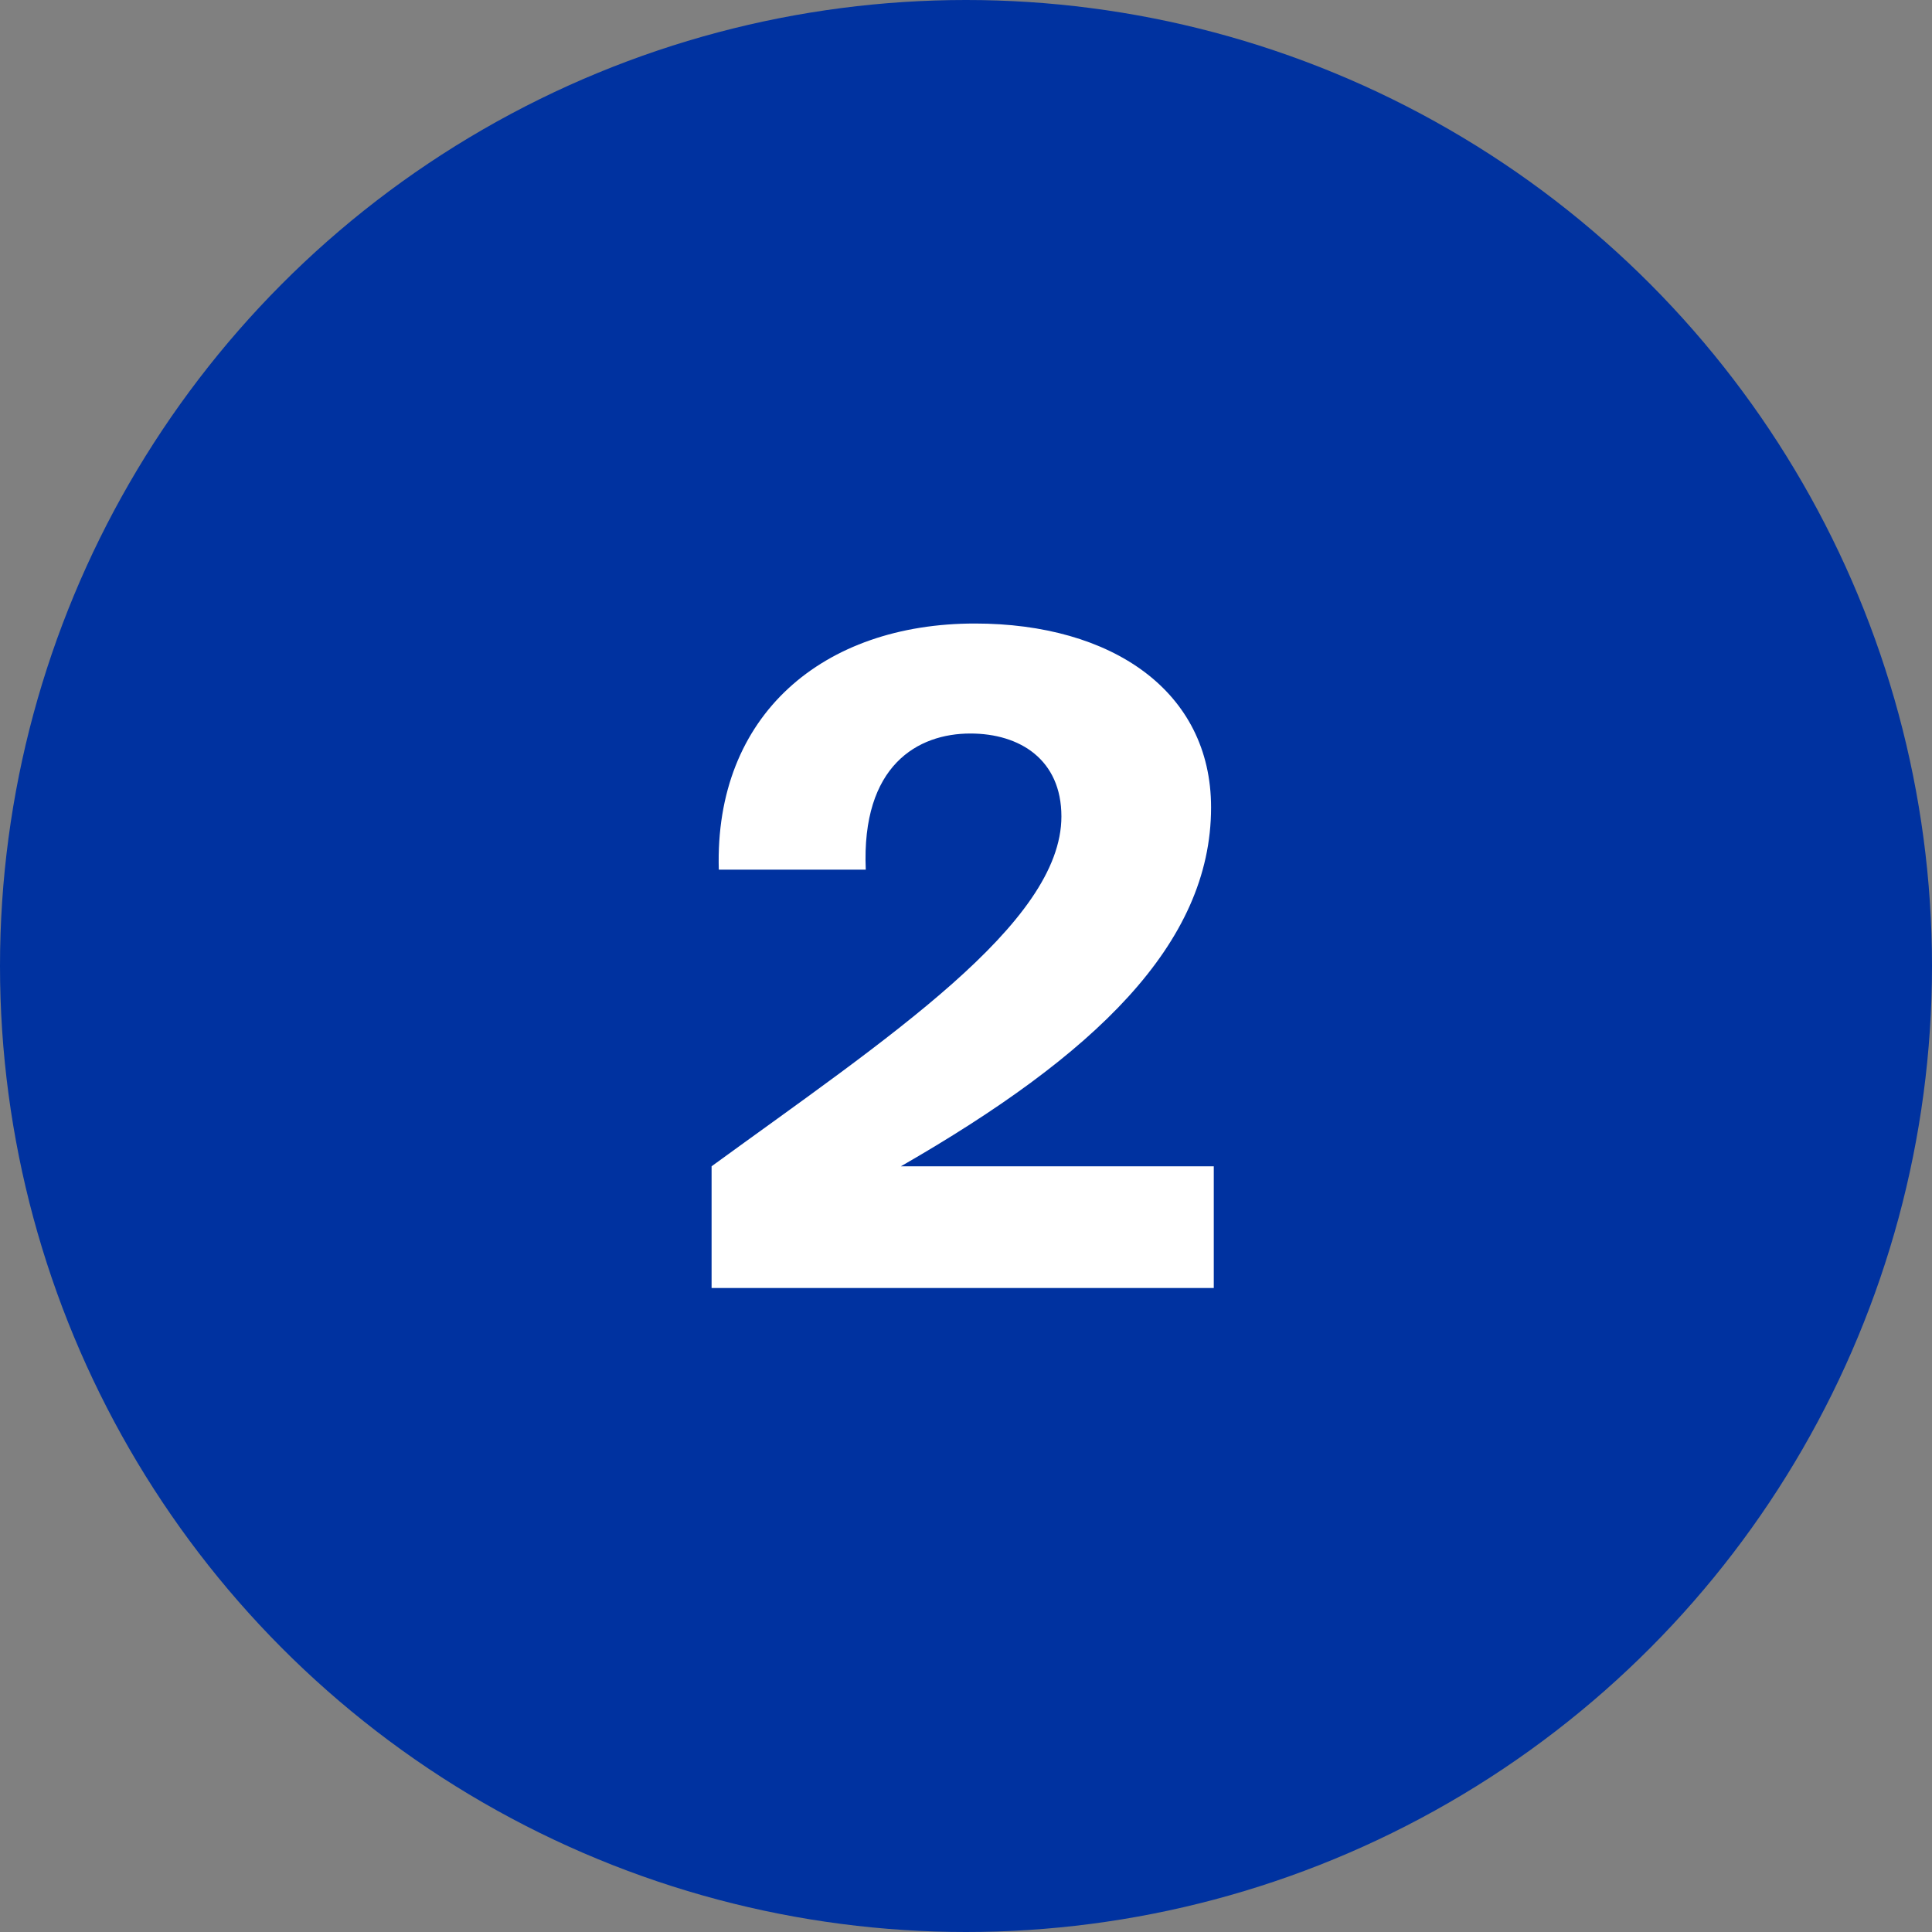
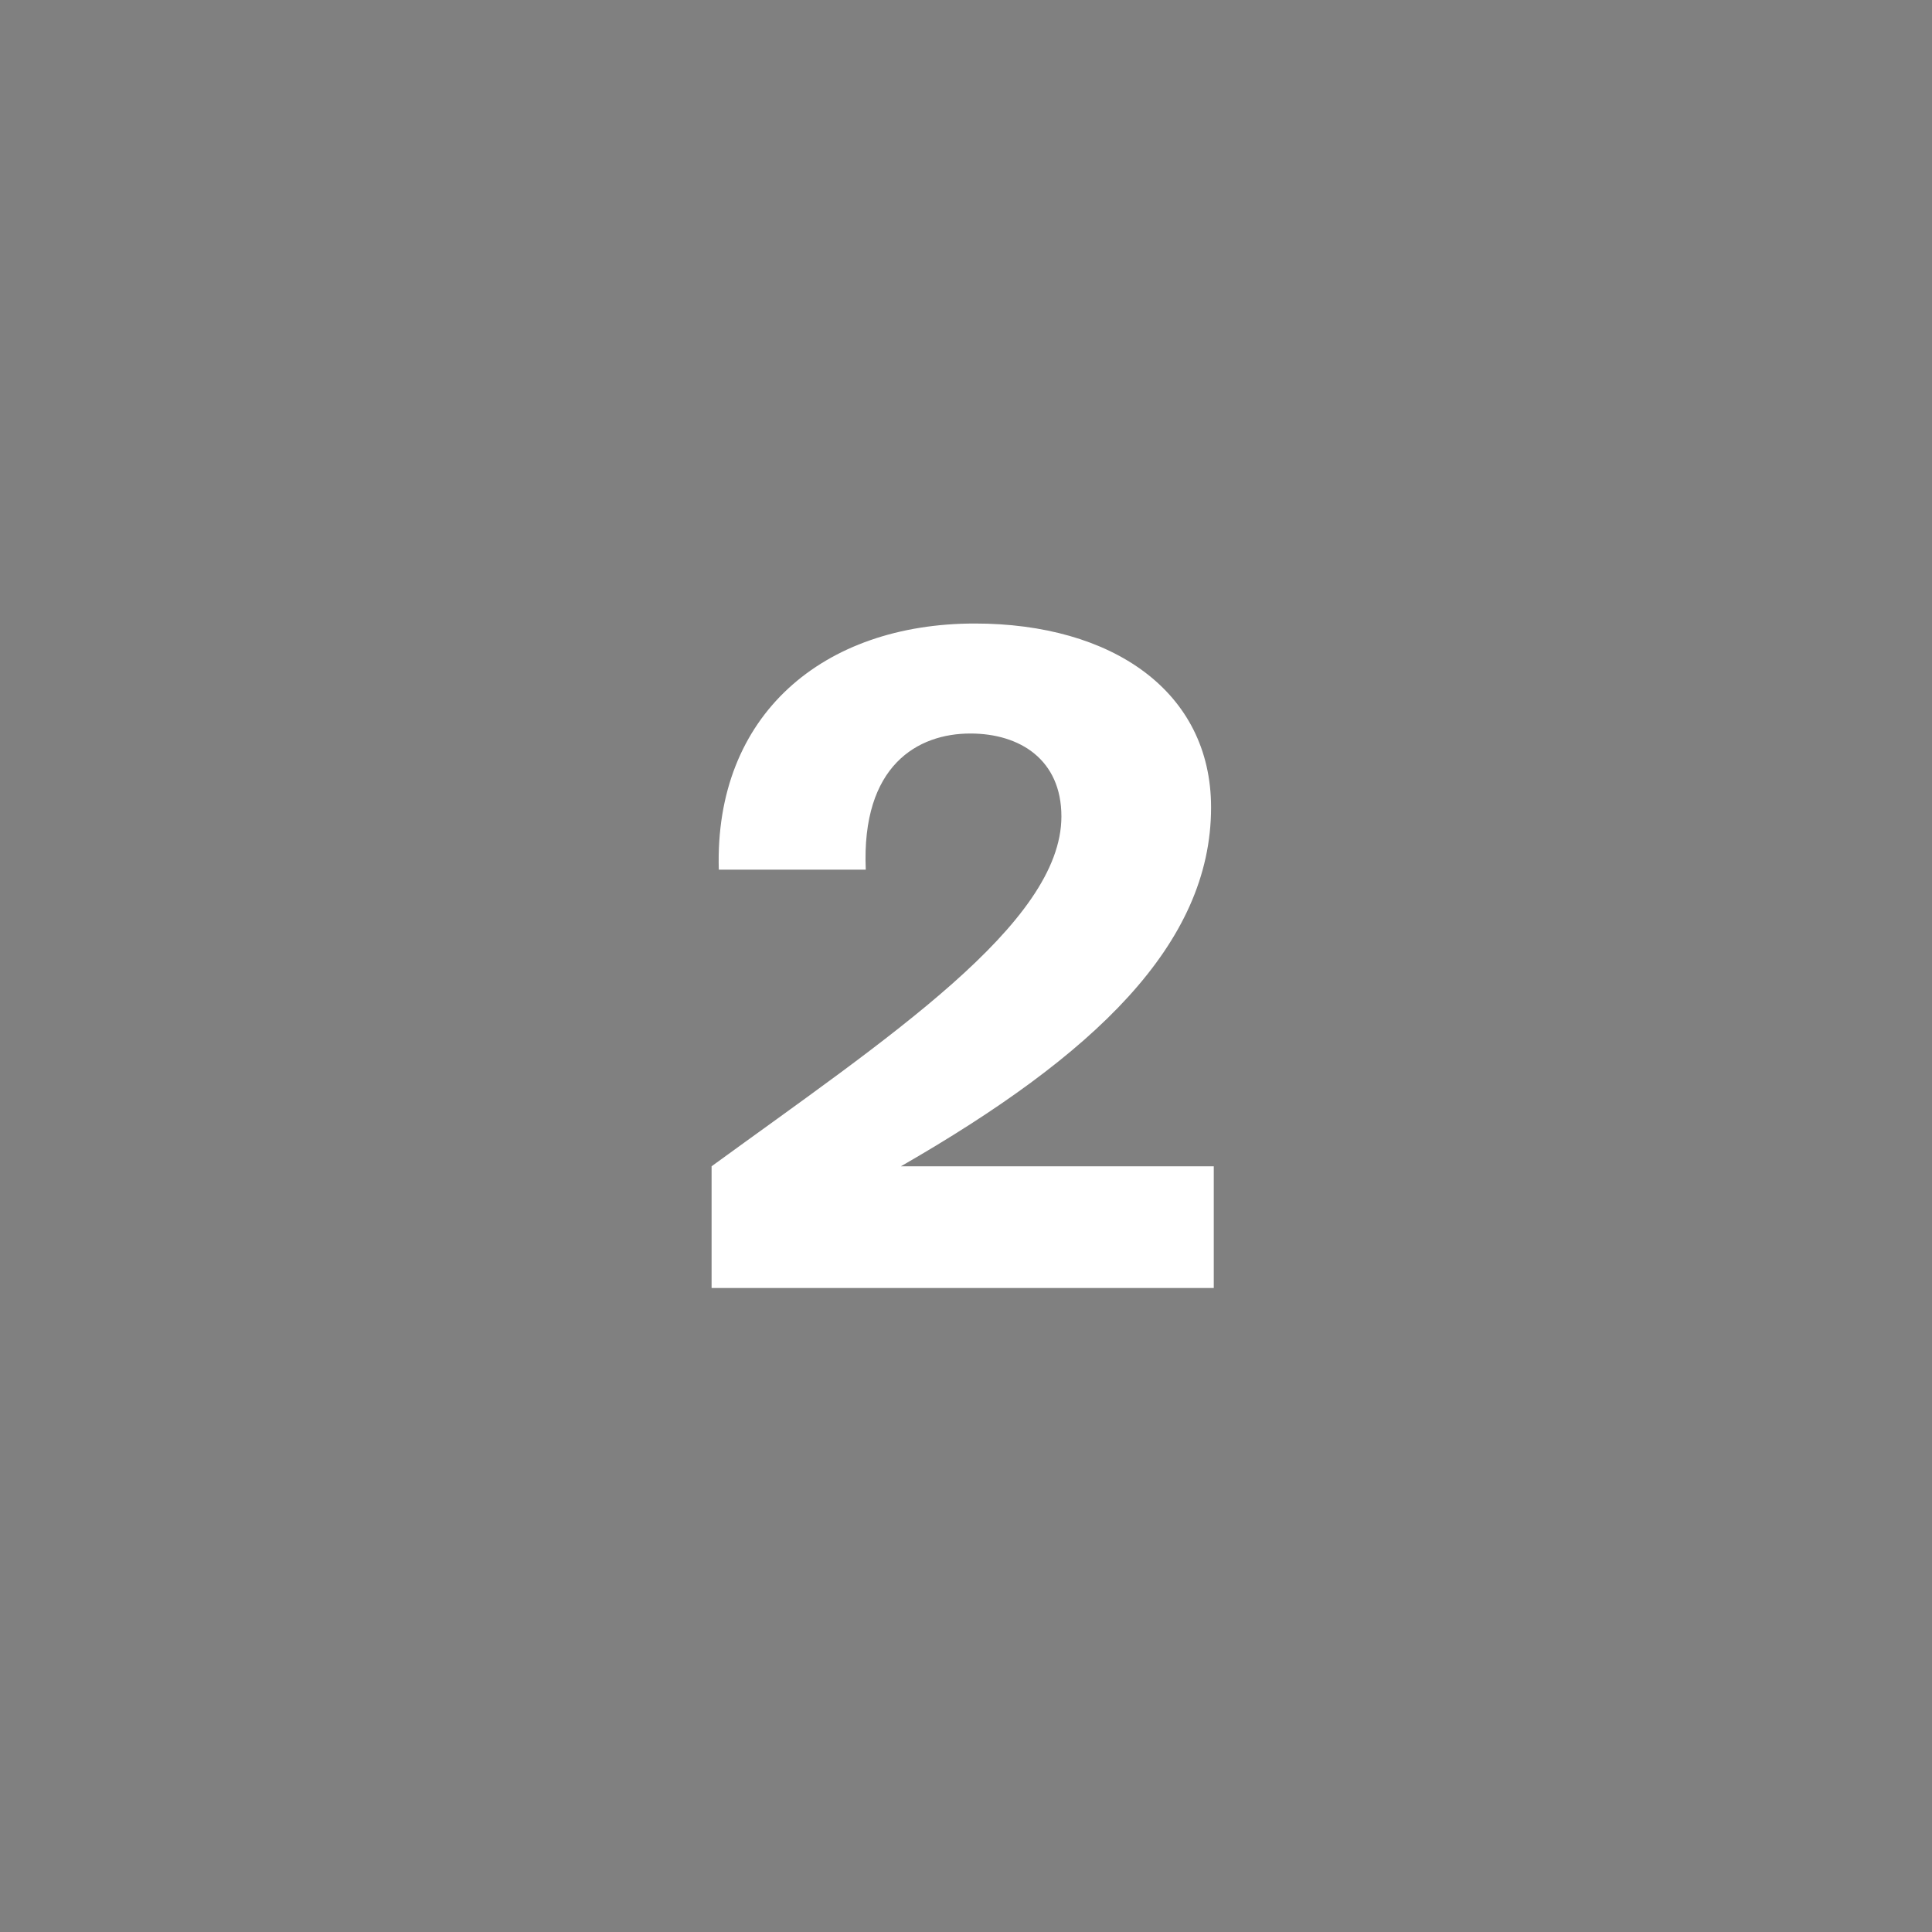
<svg xmlns="http://www.w3.org/2000/svg" width="60" height="60" viewBox="0 0 60 60" fill="none">
  <rect x="0" y="0" width="60" height="60" fill="#808080" stroke="none" />
-   <circle cx="30" cy="30" r="30" fill="#0032A0" />
  <path d="M30.275 19.364C25.571 19.364 22.183 22.192 22.323 27.008H26.887C26.747 23.76 28.511 22.78 30.135 22.78C31.675 22.78 32.963 23.592 32.963 25.356C32.963 28.688 27.559 32.244 22.099 36.22V40H37.695V36.22H27.979C33.971 32.776 37.611 29.332 37.611 25.076C37.611 21.464 34.531 19.364 30.275 19.364Z" fill="white" />
</svg>